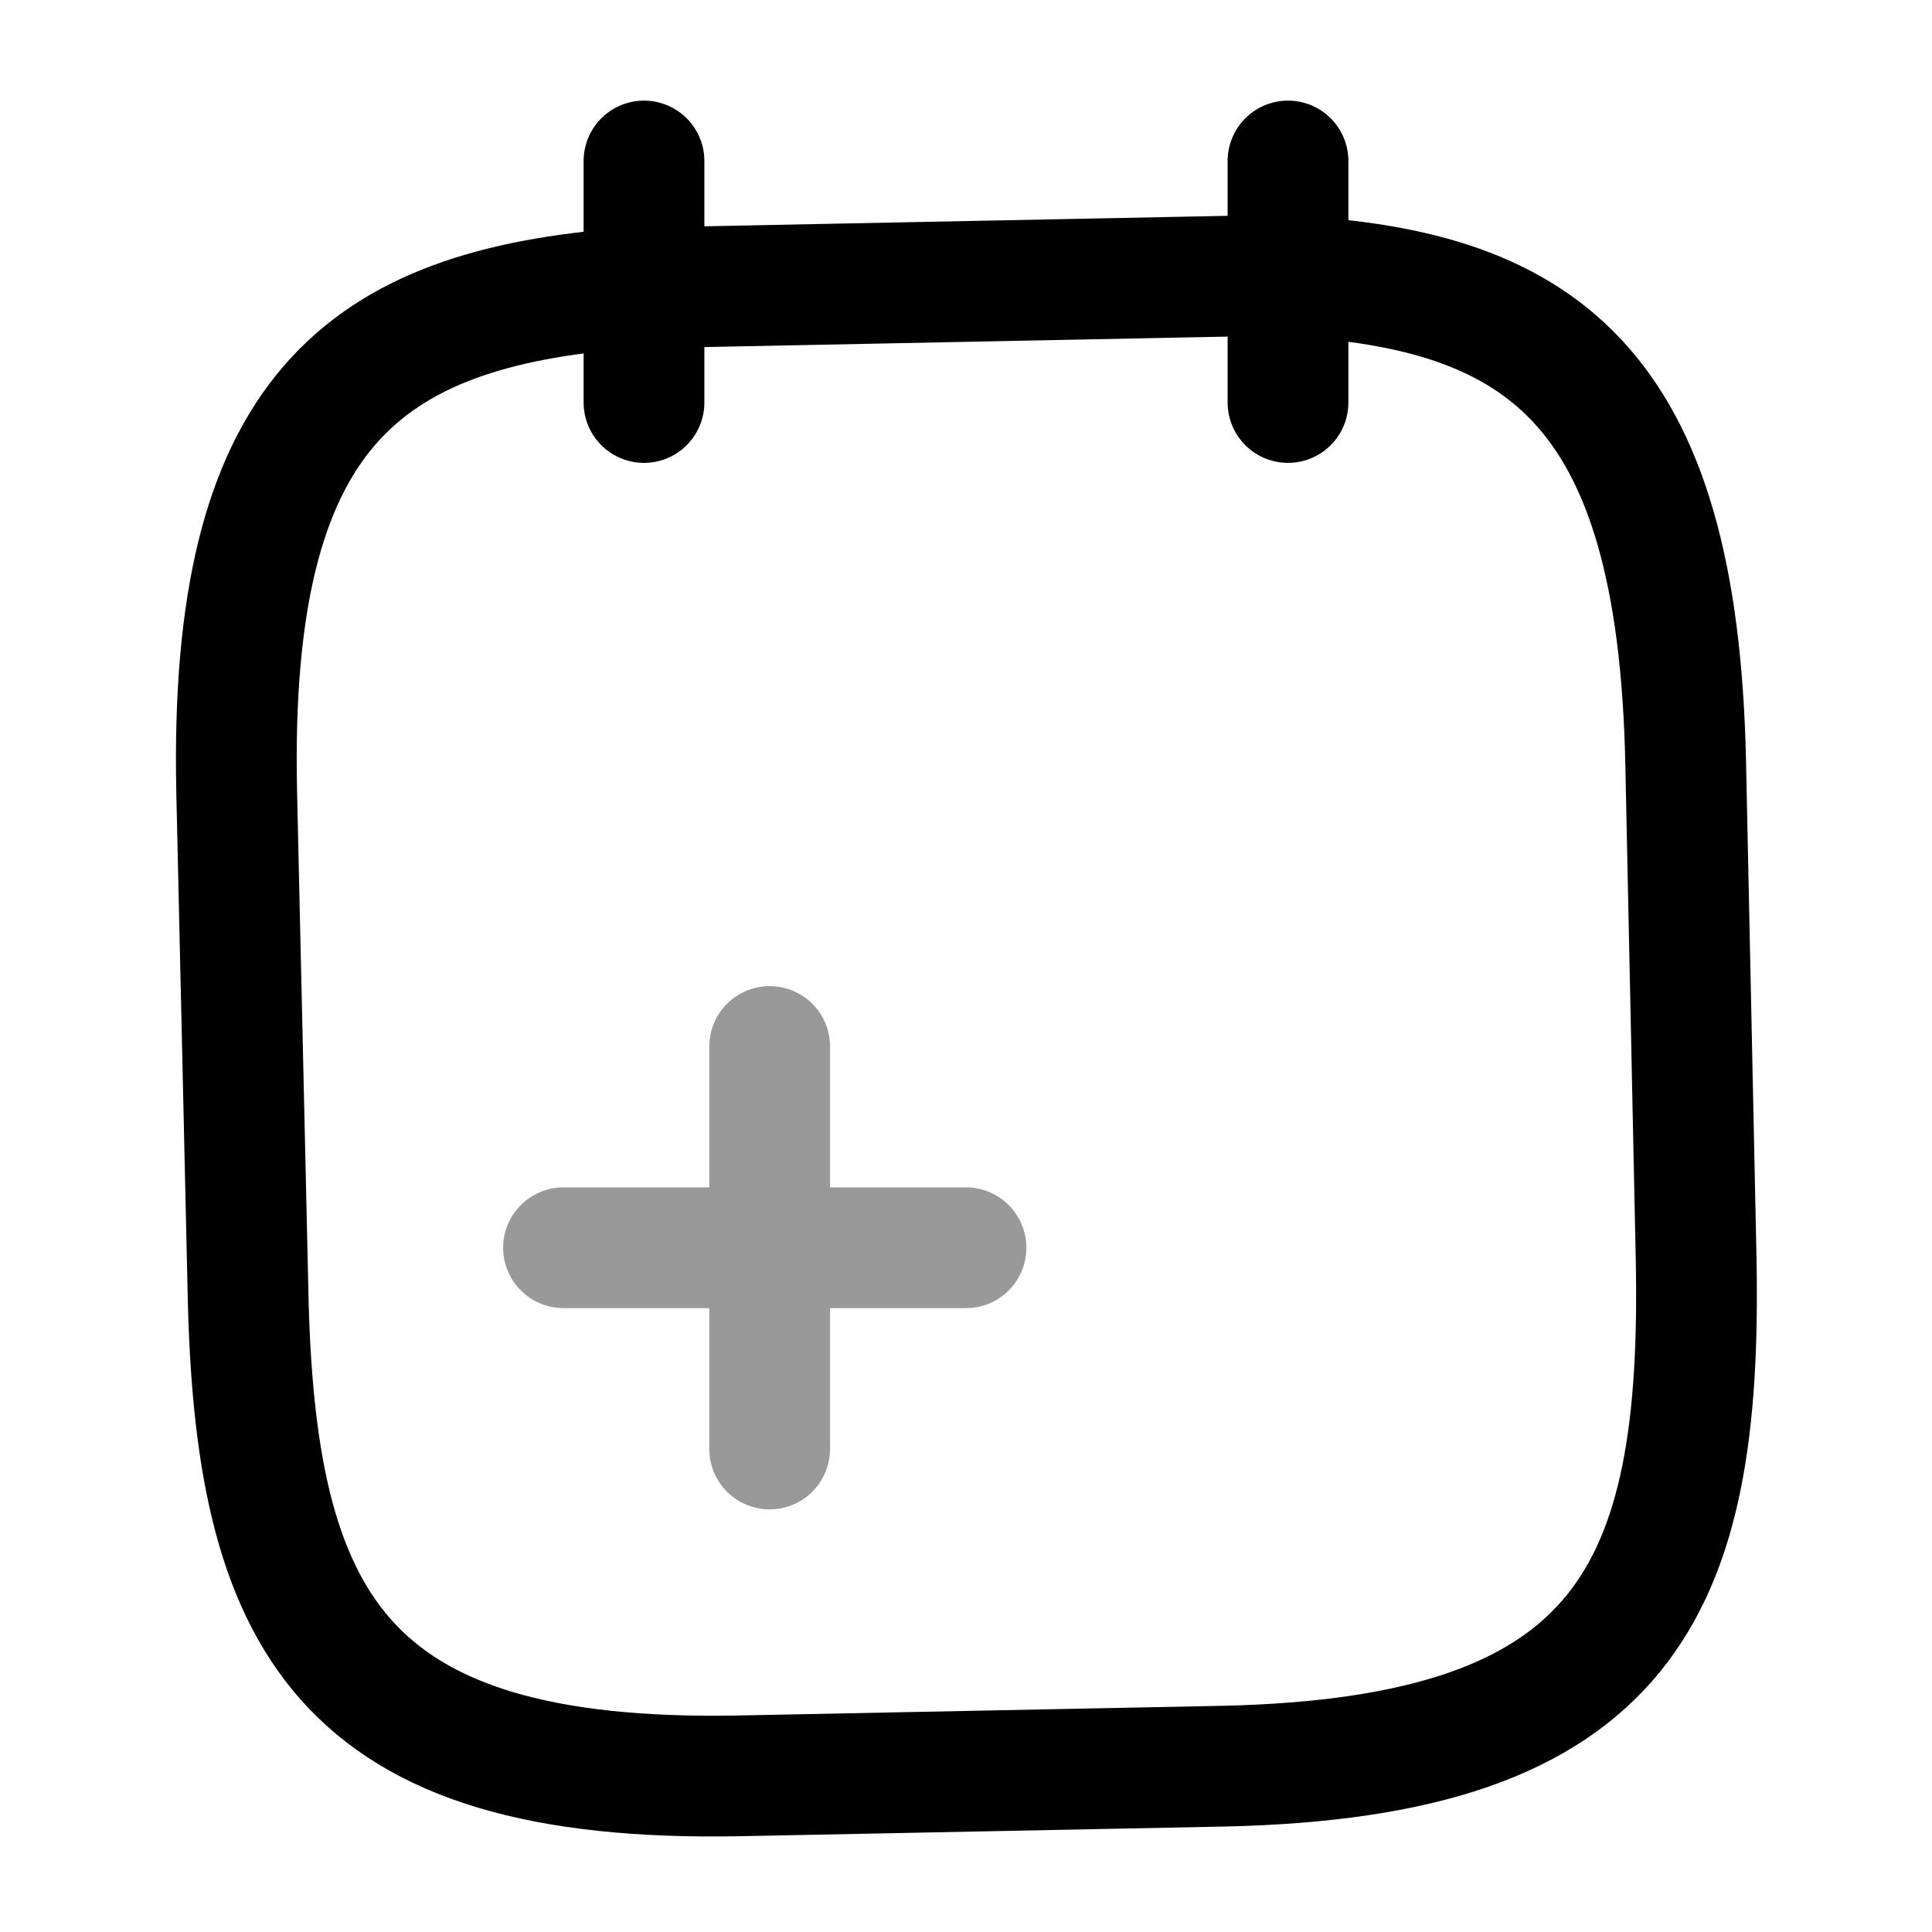
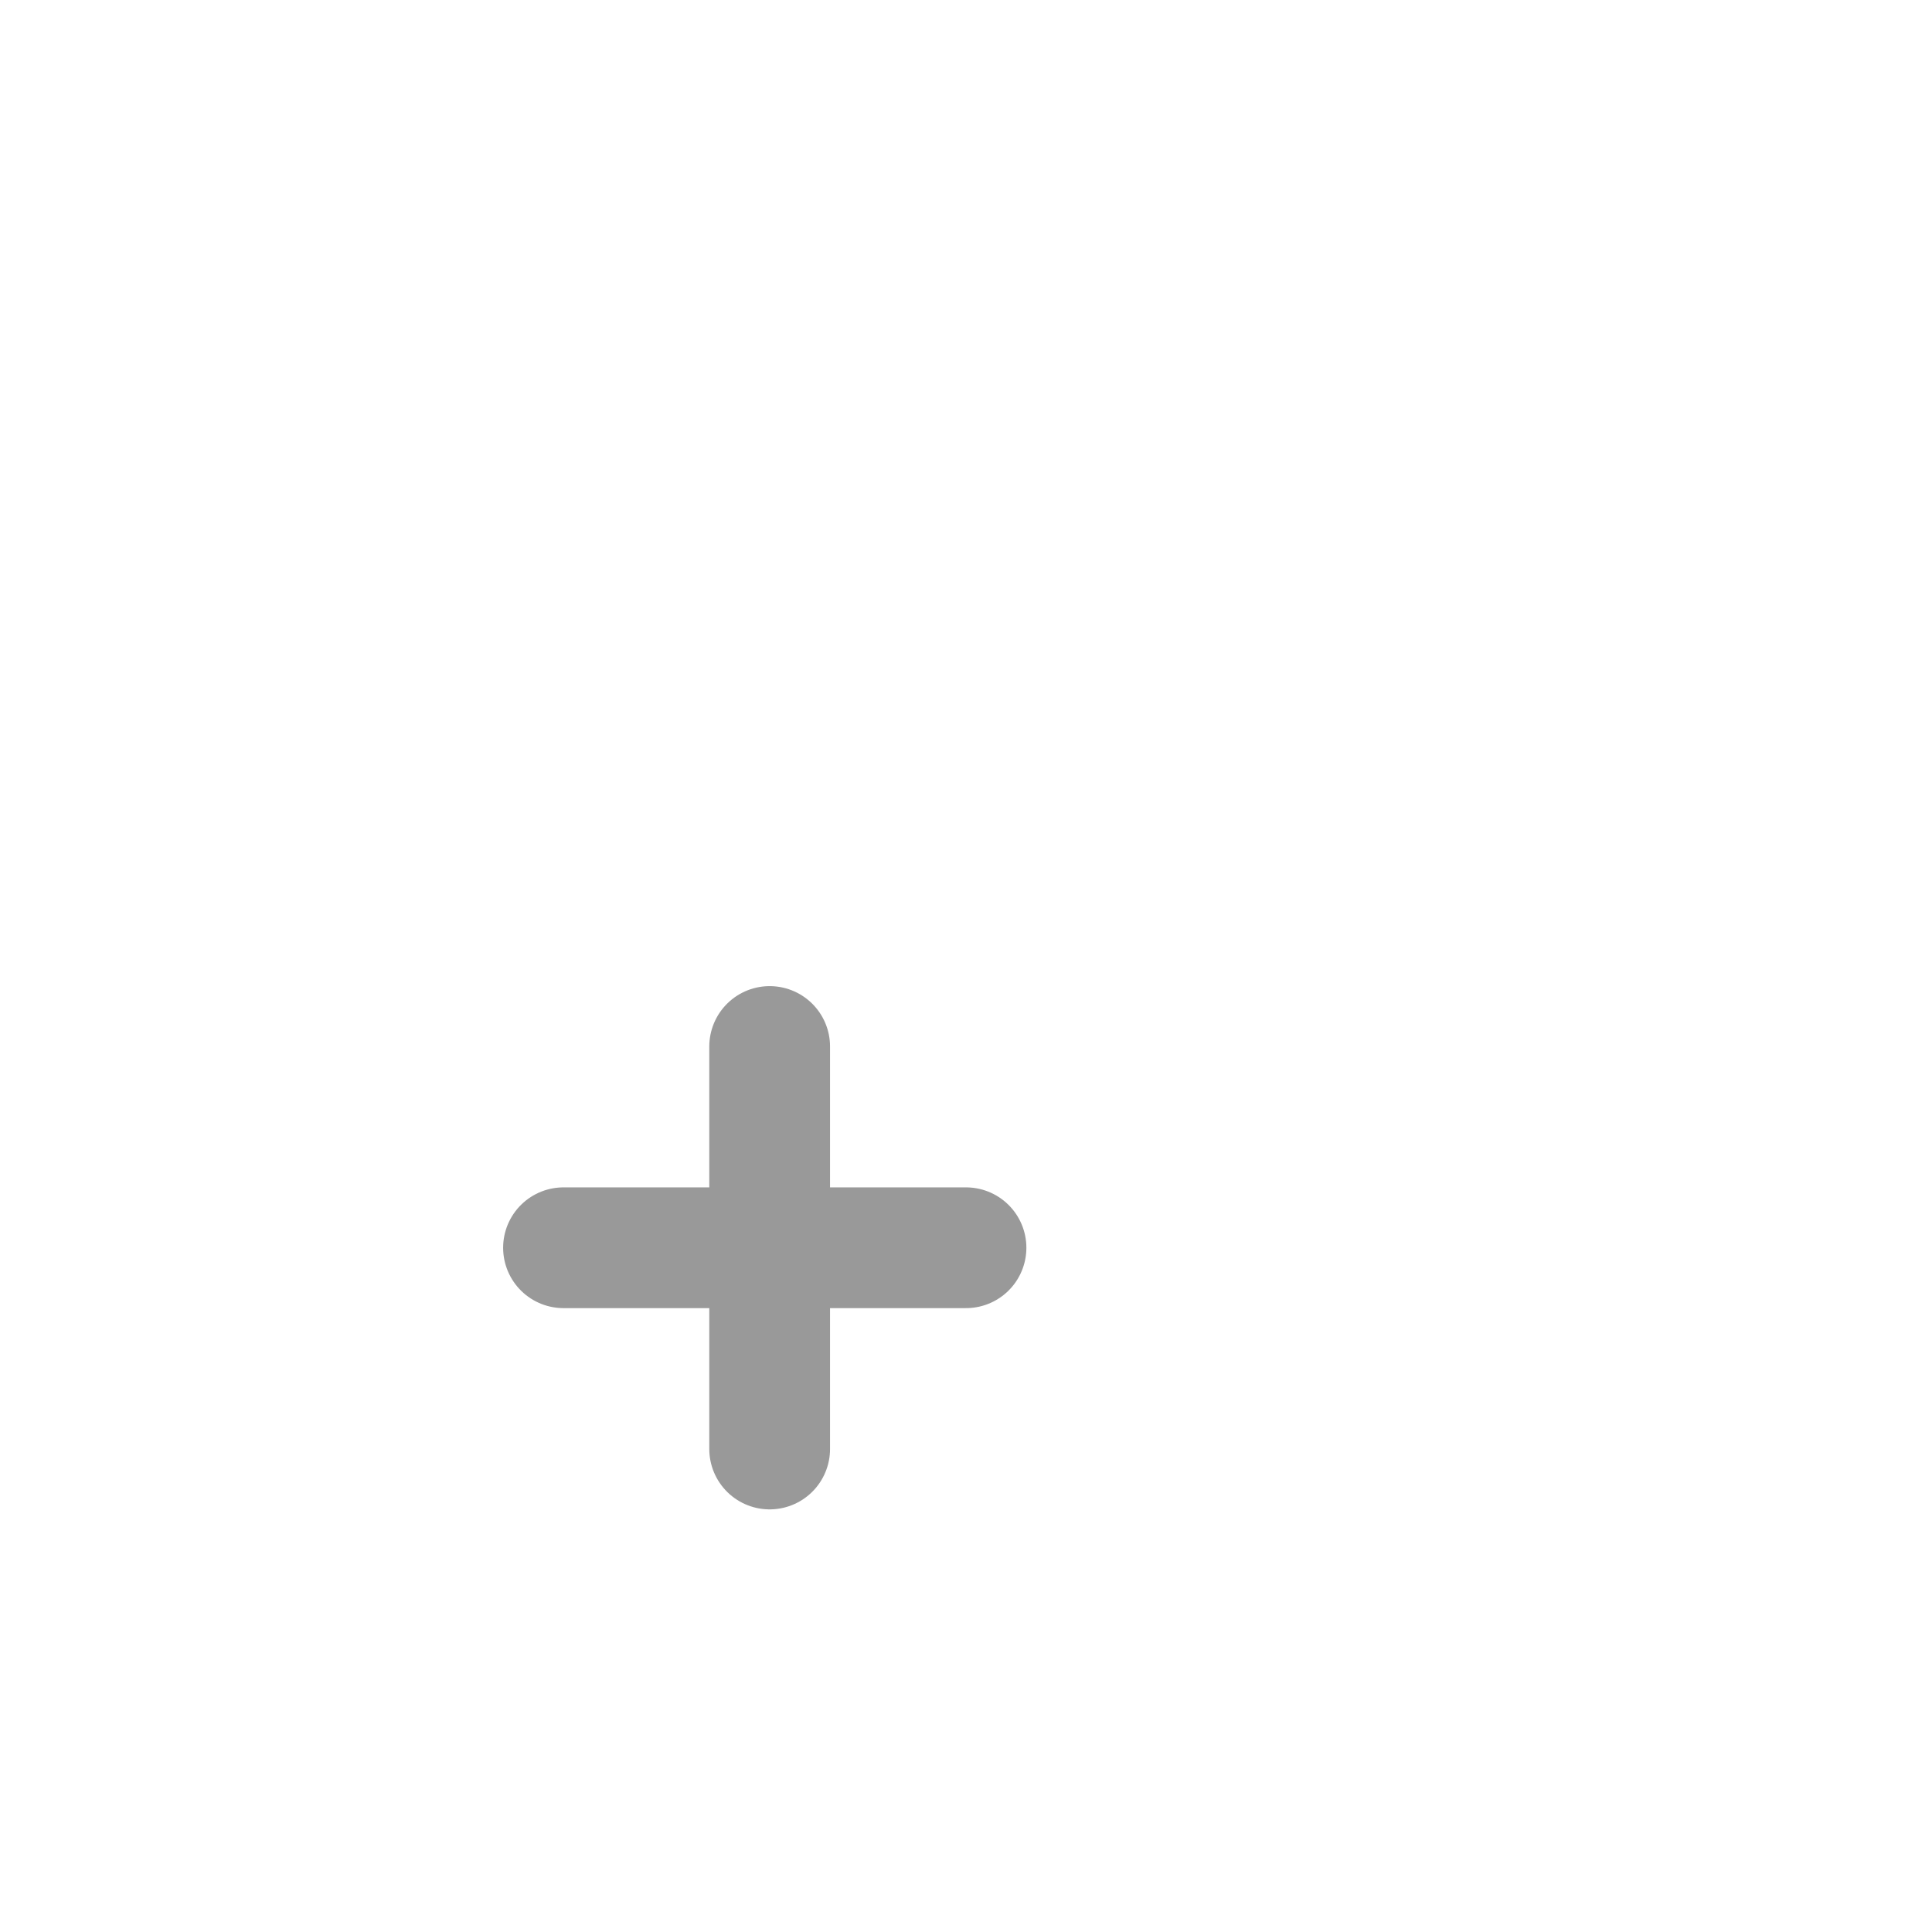
<svg xmlns="http://www.w3.org/2000/svg" width="800px" height="800px" viewBox="0 0 24 24" fill="none" stroke="#2AA8FF">
  <g id="SVGRepo_bgCarrier" stroke-width="0" />
  <g id="SVGRepo_tracerCarrier" stroke-linecap="round" stroke-linejoin="round" />
  <g id="SVGRepo_iconCarrier">
    <g opacity="0.4">
      <path d="M9.561 18V13" stroke="2AA8FF" stroke-width="1.5" stroke-miterlimit="10" stroke-linecap="round" stroke-linejoin="round" />
      <path d="M12 15.5H7" stroke="2AA8FF" stroke-width="1.5" stroke-miterlimit="10" stroke-linecap="round" stroke-linejoin="round" />
    </g>
-     <path d="M8 2V5" stroke="2AA8FF" stroke-width="1.5" stroke-miterlimit="10" stroke-linecap="round" stroke-linejoin="round" />
-     <path d="M16 2V5" stroke="2AA8FF" stroke-width="1.5" stroke-miterlimit="10" stroke-linecap="round" stroke-linejoin="round" />
-     <path d="M15.81 3.42C19.15 3.54 20.84 4.77 20.94 9.47L21.07 15.64C21.15 19.76 20.2 21.83 15.2 21.94L9.2 22.06C4.2 22.16 3.16 20.12 3.08 16.01L2.94 9.83C2.84 5.13 4.49 3.83 7.81 3.58L15.81 3.42Z" stroke="2AA8FF" stroke-width="1.5" stroke-miterlimit="10" stroke-linecap="round" stroke-linejoin="round" />
  </g>
</svg>